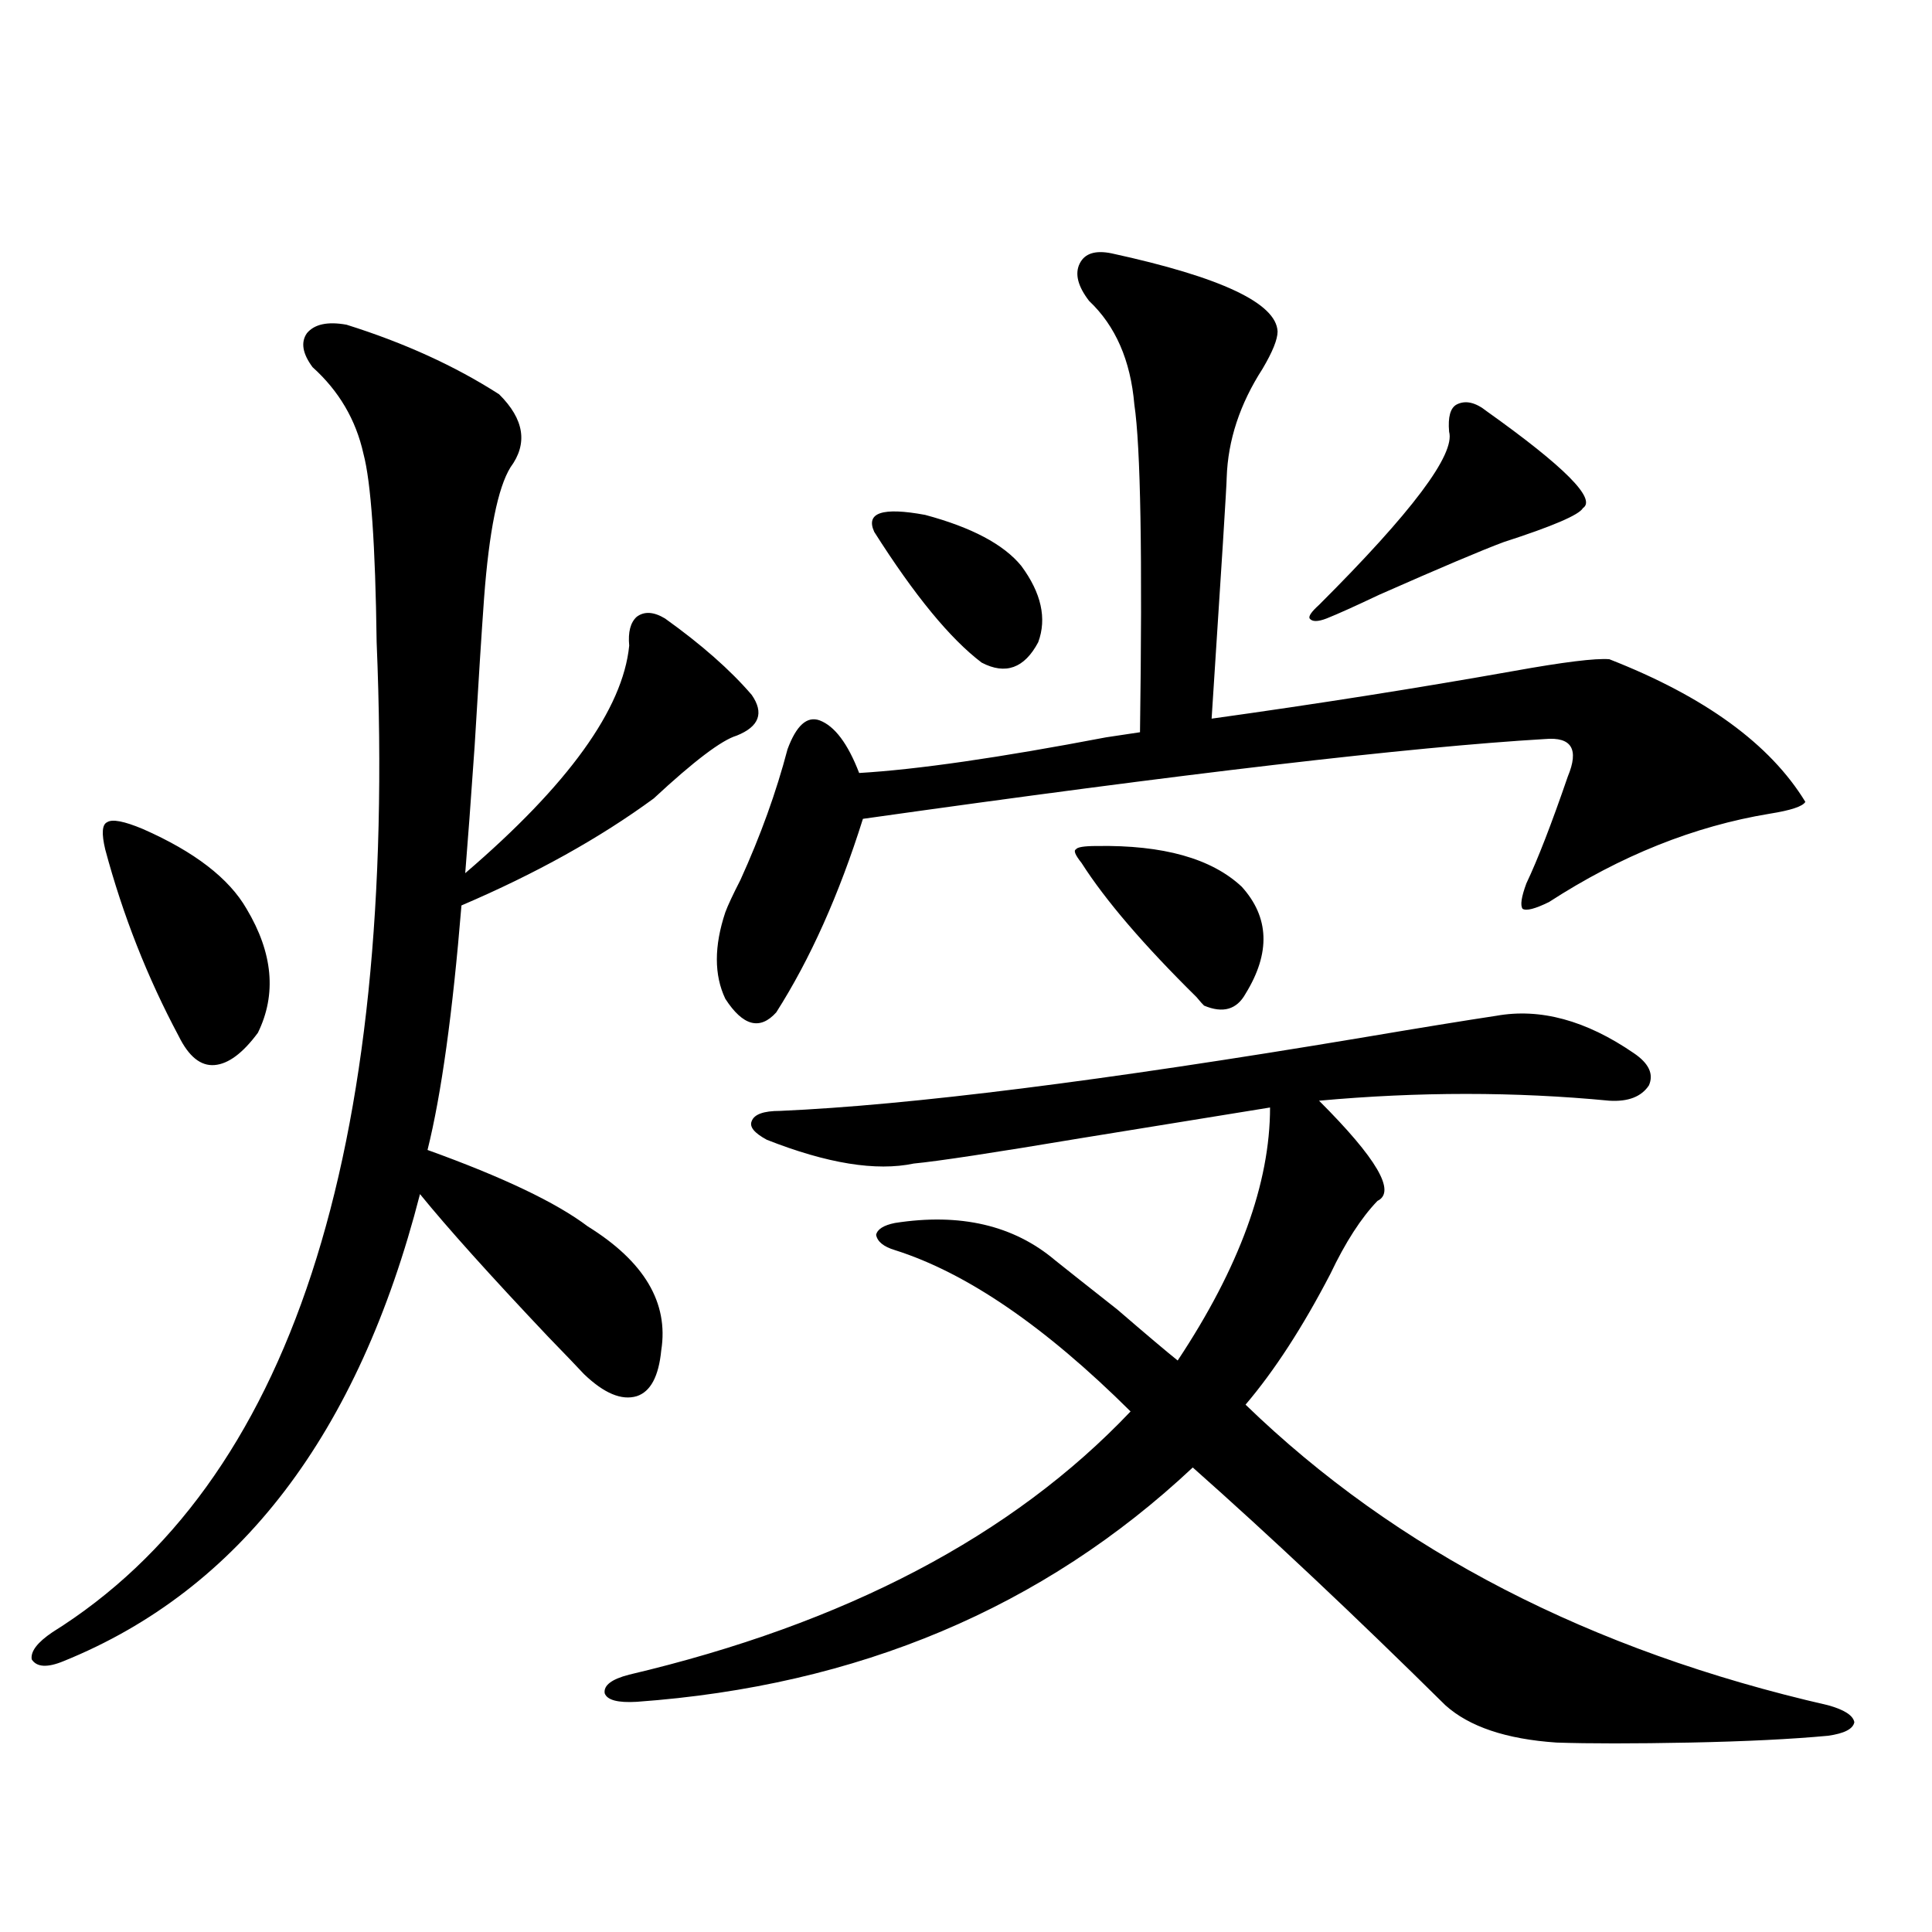
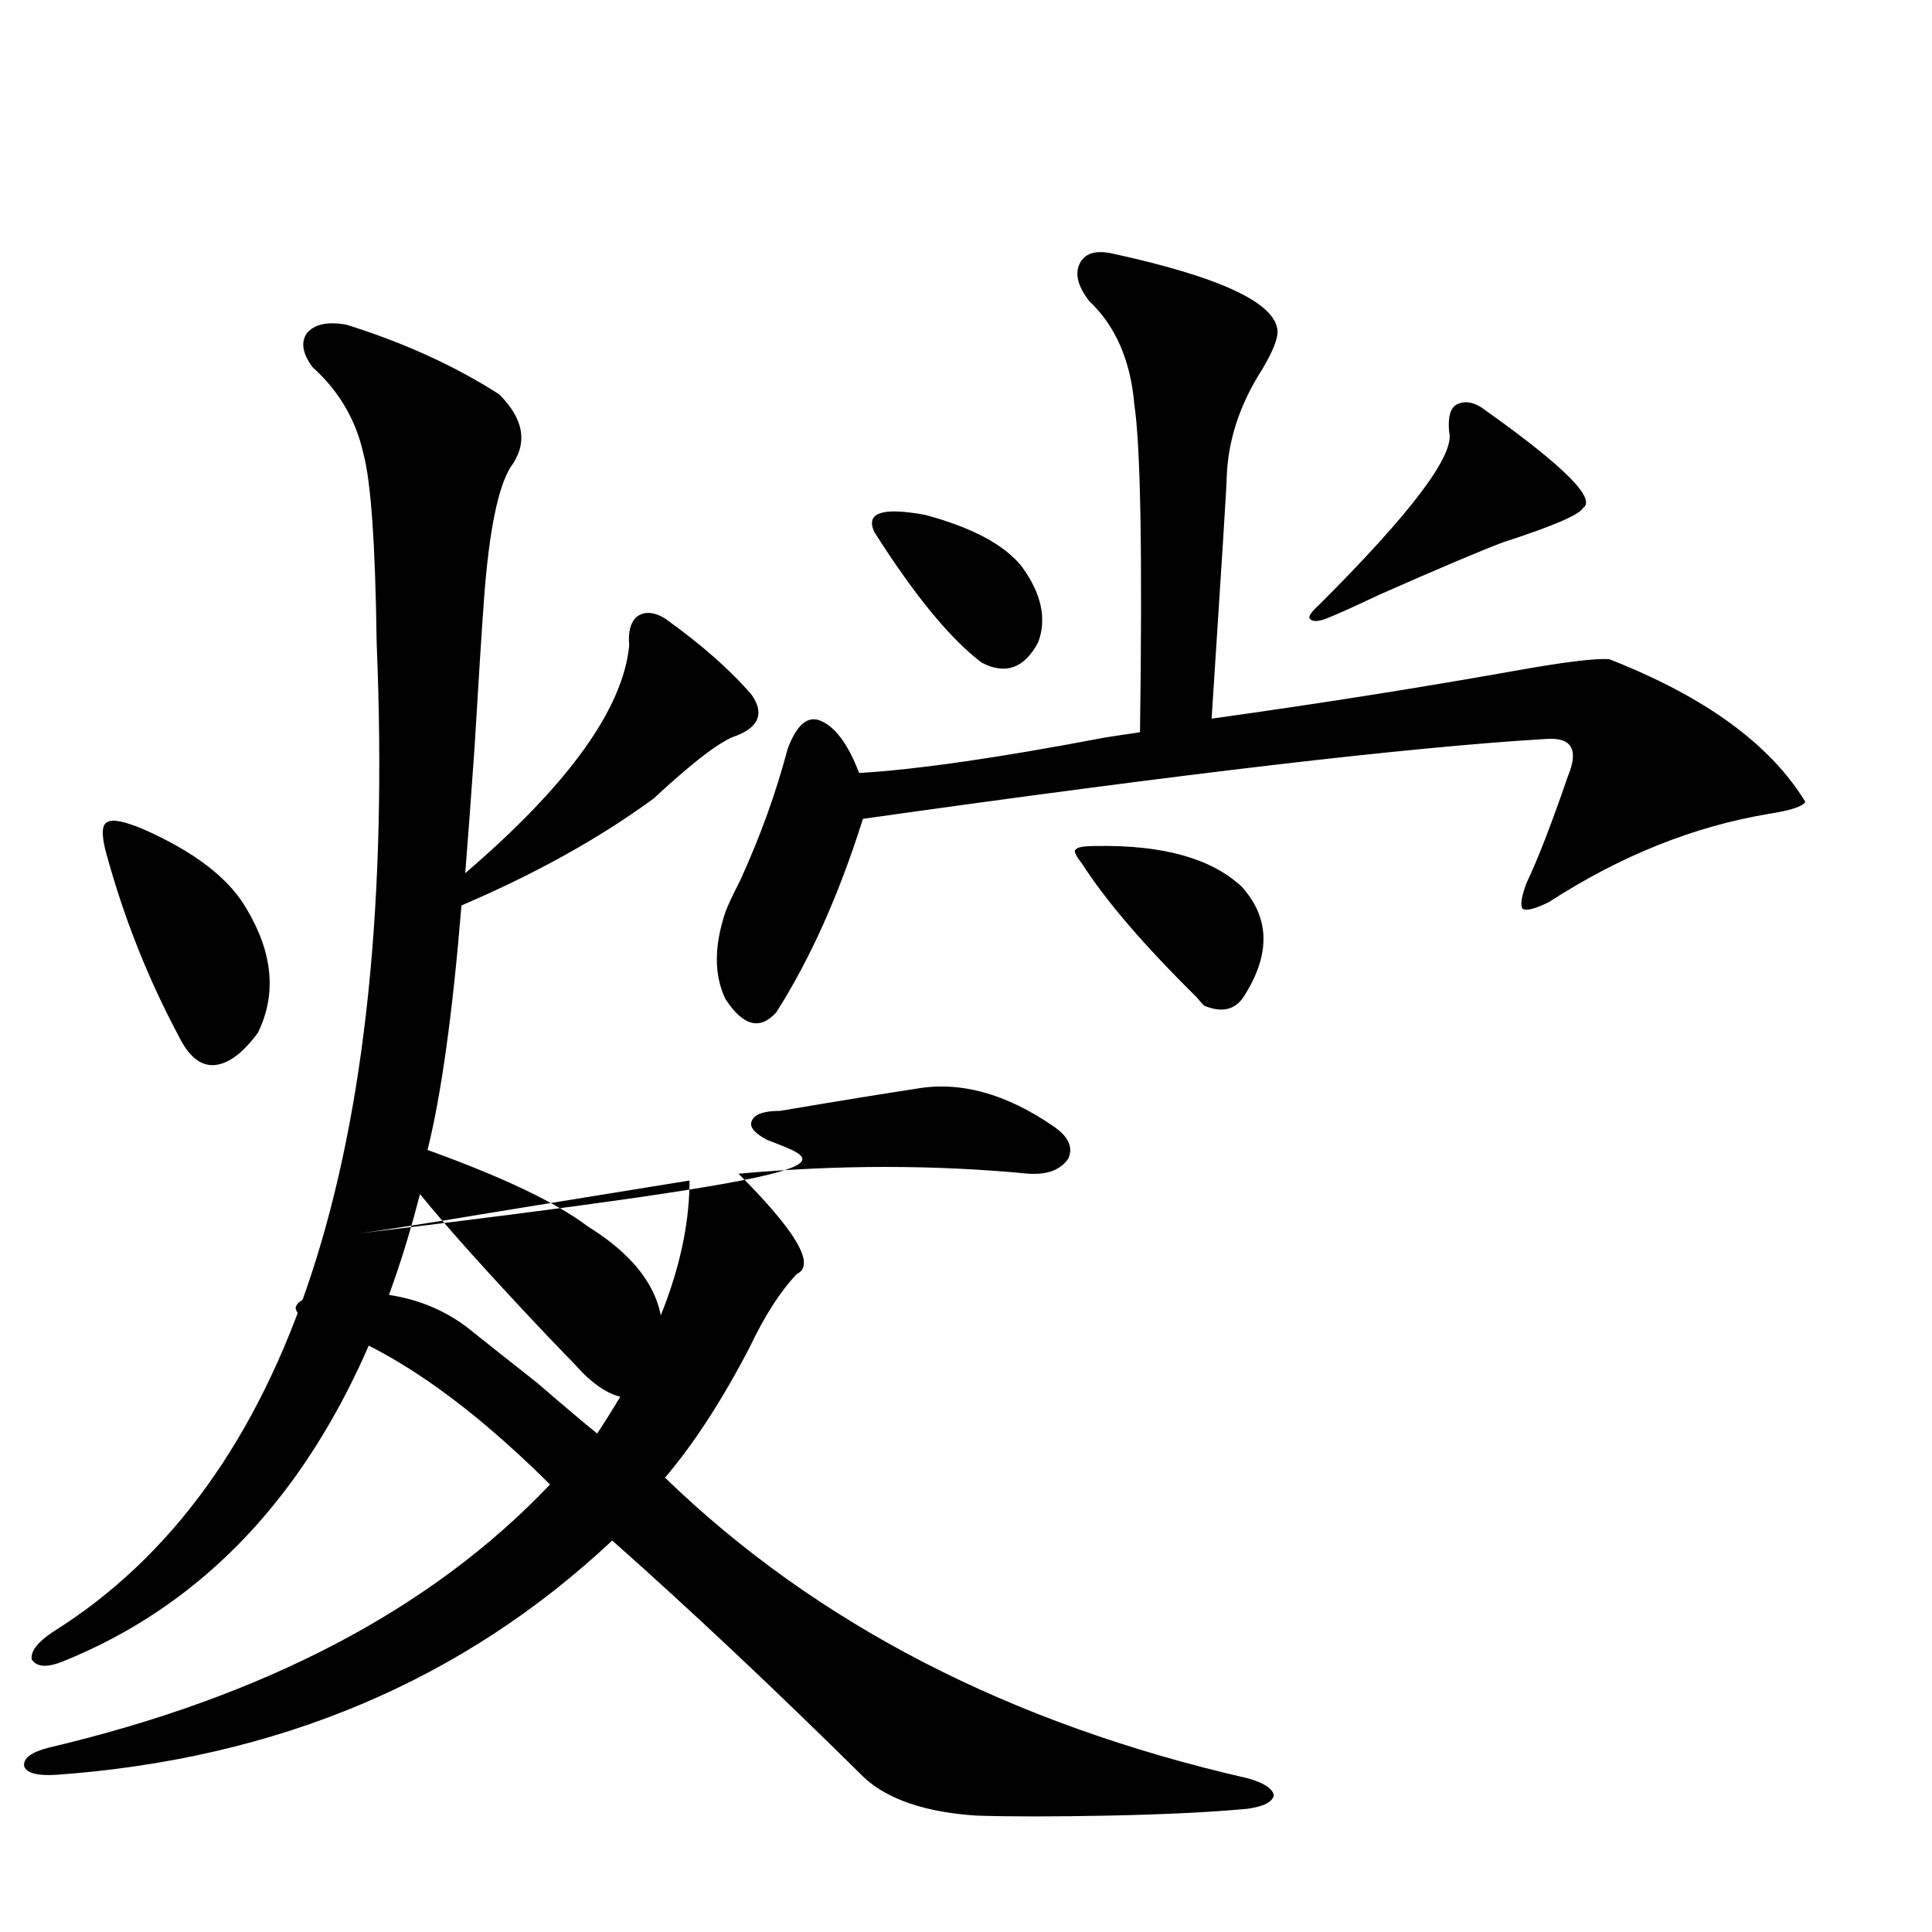
<svg xmlns="http://www.w3.org/2000/svg" version="1.1" id="图层_1" x="0px" y="0px" width="1000px" height="1000px" viewBox="0 0 1000 1000" enable-background="new 0 0 1000 1000" xml:space="preserve">
-   <path d="M179.337,168.066c29.908,9.38,56.249,21.396,79.022,36.035c13.003,12.896,14.954,25.488,5.854,37.793  c-6.509,10.547-11.066,33.11-13.658,67.676c-1.311,18.169-2.927,43.657-4.878,76.465c-1.951,28.125-3.582,50.098-4.878,65.918  c53.322-45.703,81.614-84.951,84.876-117.773c-0.655-7.031,0.641-12.002,3.902-14.941c3.902-2.925,8.78-2.637,14.634,0.879  c18.856,13.486,33.811,26.67,44.877,39.551c6.494,9.38,3.902,16.411-7.805,21.094c-7.805,2.349-22.118,13.184-42.926,32.52  c-27.972,20.518-61.142,38.975-99.51,55.371c-4.558,55.674-10.411,97.861-17.561,126.563c39.023,14.063,66.66,27.246,82.925,39.551  c29.268,18.169,41.95,39.551,38.048,64.16c-1.311,13.486-5.533,21.396-12.683,23.73c-7.805,2.349-16.92-1.455-27.316-11.426  c-3.262-3.516-9.436-9.956-18.536-19.336c-29.923-31.641-52.041-56.25-66.34-73.828c-31.874,124.229-93.336,204.785-184.386,241.699  c-8.46,3.516-13.993,3.214-16.585-0.879c-0.655-4.105,2.927-8.789,10.731-14.063c122.924-76.753,178.853-247.549,167.801-512.402  c-0.655-50.386-2.927-82.905-6.829-97.559c-3.902-17.578-12.683-32.52-26.341-44.824c-5.213-7.031-6.188-12.881-2.927-17.578  C162.752,167.778,169.581,166.309,179.337,168.066z M73.974,429.102c26.661,11.729,44.542,25.488,53.657,41.309  c13.658,22.852,15.609,44.248,5.854,64.16c-7.805,10.547-15.289,16.123-22.438,16.699c-7.164,0.591-13.338-4.395-18.536-14.941  c-16.265-30.459-28.947-62.69-38.048-96.68c-1.951-8.198-1.631-12.881,0.976-14.063C58.029,423.828,64.218,425.01,73.974,429.102z   M396.893,589.941c-6.509-3.516-9.115-6.729-7.805-9.668c1.296-3.516,6.174-5.273,14.634-5.273  c66.98-2.925,167.146-15.518,300.48-37.793c31.219-5.273,54.633-9.077,70.242-11.426c22.759-4.092,46.493,2.349,71.218,19.336  c7.805,5.273,10.396,10.85,7.805,16.699c-3.902,5.864-10.731,8.501-20.487,7.91c-48.779-4.683-98.869-4.683-150.24,0  c29.908,29.883,39.999,47.173,30.243,51.855c-8.46,8.789-16.585,21.396-24.39,37.793c-14.313,27.549-28.947,50.098-43.901,67.676  c78.047,75.586,178.532,127.441,301.456,155.566c8.445,2.335,13.003,5.273,13.658,8.789c-0.655,3.516-5.213,5.851-13.658,7.031  c-18.871,1.758-42.605,2.926-71.218,3.516c-29.268,0.577-52.361,0.577-69.267,0c-26.021-1.758-45.212-8.212-57.56-19.336  c-46.828-46.293-90.409-87.3-130.729-123.047c-77.406,72.647-173.334,113.077-287.798,121.289  c-9.756,0.577-15.289-0.879-16.585-4.395c-0.655-4.105,3.567-7.333,12.683-9.668c111.857-26.367,198.364-71.768,259.506-136.23  c-44.236-43.945-84.876-71.768-121.948-83.496c-5.854-1.758-9.115-4.395-9.756-7.91c0.641-2.925,3.902-4.971,9.756-6.152  c33.811-5.273,61.462,1.182,82.925,19.336c5.854,4.697,16.585,13.184,32.194,25.488c14.954,12.896,25.365,21.685,31.219,26.367  c31.859-48.037,47.804-91.694,47.804-130.957c-25.365,4.106-57.895,9.38-97.559,15.82c-45.532,7.622-74.479,12.017-86.827,13.184  C453.477,606.353,428.111,602.246,396.893,589.941z M575.425,131.152c56.584,12.305,85.196,25.791,85.852,40.43  c0,4.106-2.606,10.547-7.805,19.336c-11.707,18.169-17.896,36.914-18.536,56.25c0,3.516-2.606,45.127-7.805,124.805  c54.633-7.607,106.659-15.82,156.094-24.609c26.006-4.683,42.591-6.729,49.755-6.152c49.42,19.336,83.245,43.945,101.461,73.828  c-1.311,2.349-7.484,4.395-18.536,6.152c-39.023,6.455-77.071,21.685-114.144,45.703c-7.164,3.516-11.707,4.697-13.658,3.516  c-1.311-1.758-0.655-6.152,1.951-13.184c5.854-12.305,13.003-30.762,21.463-55.371c5.854-14.063,1.951-20.503-11.707-19.336  c-69.602,4.106-187.313,17.881-353.162,41.309c-12.362,39.263-27.316,72.661-44.877,100.195c-8.46,9.38-17.24,7.031-26.341-7.031  c-5.854-12.305-5.854-27.246,0-44.824c1.296-3.516,3.902-9.077,7.805-16.699c10.396-22.852,18.536-45.4,24.39-67.676  c4.543-12.305,10.076-17.275,16.585-14.941c7.805,2.939,14.634,12.017,20.487,27.246c29.908-1.758,72.514-7.91,127.802-18.457  c7.805-1.167,13.658-2.046,17.561-2.637c1.296-91.406,0.32-147.944-2.927-169.629c-1.951-22.852-9.756-40.718-23.414-53.613  c-5.854-7.607-7.484-14.063-4.878-19.336C561.432,131.152,566.965,129.395,575.425,131.152z M452.501,275.293  c-4.558-9.956,4.223-12.881,26.341-8.789c24.055,6.455,40.64,15.244,49.755,26.367c10.396,14.063,13.323,27.246,8.78,39.551  c-7.164,13.486-16.92,17.002-29.268,10.547C491.845,330.664,473.309,308.115,452.501,275.293z M567.62,437.891  c34.466-0.576,59.511,6.455,75.12,21.094c14.299,15.82,14.954,34.277,1.951,55.371c-4.558,8.213-11.707,10.259-21.463,6.152  c-0.655-0.576-1.951-2.046-3.902-4.395c-27.316-26.943-47.163-50.098-59.511-69.434c-3.262-4.092-4.237-6.44-2.927-7.031  C557.529,438.481,561.111,437.891,567.62,437.891z M769.566,212.891c40.319,28.716,56.904,45.415,49.755,50.098  c-1.951,3.516-15.609,9.38-40.975,17.578c-11.066,4.106-32.529,13.184-64.389,27.246c-12.362,5.864-21.463,9.971-27.316,12.305  c-4.558,1.758-7.484,1.758-8.78,0c-0.655-1.167,0.976-3.516,4.878-7.031c48.124-48.037,70.563-77.92,67.315-89.648  c-0.655-7.607,0.641-12.305,3.902-14.063C758.5,207.041,763.713,208.208,769.566,212.891z" />
+   <path d="M179.337,168.066c29.908,9.38,56.249,21.396,79.022,36.035c13.003,12.896,14.954,25.488,5.854,37.793  c-6.509,10.547-11.066,33.11-13.658,67.676c-1.311,18.169-2.927,43.657-4.878,76.465c-1.951,28.125-3.582,50.098-4.878,65.918  c53.322-45.703,81.614-84.951,84.876-117.773c-0.655-7.031,0.641-12.002,3.902-14.941c3.902-2.925,8.78-2.637,14.634,0.879  c18.856,13.486,33.811,26.67,44.877,39.551c6.494,9.38,3.902,16.411-7.805,21.094c-7.805,2.349-22.118,13.184-42.926,32.52  c-27.972,20.518-61.142,38.975-99.51,55.371c-4.558,55.674-10.411,97.861-17.561,126.563c39.023,14.063,66.66,27.246,82.925,39.551  c29.268,18.169,41.95,39.551,38.048,64.16c-1.311,13.486-5.533,21.396-12.683,23.73c-7.805,2.349-16.92-1.455-27.316-11.426  c-3.262-3.516-9.436-9.956-18.536-19.336c-29.923-31.641-52.041-56.25-66.34-73.828c-31.874,124.229-93.336,204.785-184.386,241.699  c-8.46,3.516-13.993,3.214-16.585-0.879c-0.655-4.105,2.927-8.789,10.731-14.063c122.924-76.753,178.853-247.549,167.801-512.402  c-0.655-50.386-2.927-82.905-6.829-97.559c-3.902-17.578-12.683-32.52-26.341-44.824c-5.213-7.031-6.188-12.881-2.927-17.578  C162.752,167.778,169.581,166.309,179.337,168.066z M73.974,429.102c26.661,11.729,44.542,25.488,53.657,41.309  c13.658,22.852,15.609,44.248,5.854,64.16c-7.805,10.547-15.289,16.123-22.438,16.699c-7.164,0.591-13.338-4.395-18.536-14.941  c-16.265-30.459-28.947-62.69-38.048-96.68c-1.951-8.198-1.631-12.881,0.976-14.063C58.029,423.828,64.218,425.01,73.974,429.102z   M396.893,589.941c-6.509-3.516-9.115-6.729-7.805-9.668c1.296-3.516,6.174-5.273,14.634-5.273  c31.219-5.273,54.633-9.077,70.242-11.426c22.759-4.092,46.493,2.349,71.218,19.336  c7.805,5.273,10.396,10.85,7.805,16.699c-3.902,5.864-10.731,8.501-20.487,7.91c-48.779-4.683-98.869-4.683-150.24,0  c29.908,29.883,39.999,47.173,30.243,51.855c-8.46,8.789-16.585,21.396-24.39,37.793c-14.313,27.549-28.947,50.098-43.901,67.676  c78.047,75.586,178.532,127.441,301.456,155.566c8.445,2.335,13.003,5.273,13.658,8.789c-0.655,3.516-5.213,5.851-13.658,7.031  c-18.871,1.758-42.605,2.926-71.218,3.516c-29.268,0.577-52.361,0.577-69.267,0c-26.021-1.758-45.212-8.212-57.56-19.336  c-46.828-46.293-90.409-87.3-130.729-123.047c-77.406,72.647-173.334,113.077-287.798,121.289  c-9.756,0.577-15.289-0.879-16.585-4.395c-0.655-4.105,3.567-7.333,12.683-9.668c111.857-26.367,198.364-71.768,259.506-136.23  c-44.236-43.945-84.876-71.768-121.948-83.496c-5.854-1.758-9.115-4.395-9.756-7.91c0.641-2.925,3.902-4.971,9.756-6.152  c33.811-5.273,61.462,1.182,82.925,19.336c5.854,4.697,16.585,13.184,32.194,25.488c14.954,12.896,25.365,21.685,31.219,26.367  c31.859-48.037,47.804-91.694,47.804-130.957c-25.365,4.106-57.895,9.38-97.559,15.82c-45.532,7.622-74.479,12.017-86.827,13.184  C453.477,606.353,428.111,602.246,396.893,589.941z M575.425,131.152c56.584,12.305,85.196,25.791,85.852,40.43  c0,4.106-2.606,10.547-7.805,19.336c-11.707,18.169-17.896,36.914-18.536,56.25c0,3.516-2.606,45.127-7.805,124.805  c54.633-7.607,106.659-15.82,156.094-24.609c26.006-4.683,42.591-6.729,49.755-6.152c49.42,19.336,83.245,43.945,101.461,73.828  c-1.311,2.349-7.484,4.395-18.536,6.152c-39.023,6.455-77.071,21.685-114.144,45.703c-7.164,3.516-11.707,4.697-13.658,3.516  c-1.311-1.758-0.655-6.152,1.951-13.184c5.854-12.305,13.003-30.762,21.463-55.371c5.854-14.063,1.951-20.503-11.707-19.336  c-69.602,4.106-187.313,17.881-353.162,41.309c-12.362,39.263-27.316,72.661-44.877,100.195c-8.46,9.38-17.24,7.031-26.341-7.031  c-5.854-12.305-5.854-27.246,0-44.824c1.296-3.516,3.902-9.077,7.805-16.699c10.396-22.852,18.536-45.4,24.39-67.676  c4.543-12.305,10.076-17.275,16.585-14.941c7.805,2.939,14.634,12.017,20.487,27.246c29.908-1.758,72.514-7.91,127.802-18.457  c7.805-1.167,13.658-2.046,17.561-2.637c1.296-91.406,0.32-147.944-2.927-169.629c-1.951-22.852-9.756-40.718-23.414-53.613  c-5.854-7.607-7.484-14.063-4.878-19.336C561.432,131.152,566.965,129.395,575.425,131.152z M452.501,275.293  c-4.558-9.956,4.223-12.881,26.341-8.789c24.055,6.455,40.64,15.244,49.755,26.367c10.396,14.063,13.323,27.246,8.78,39.551  c-7.164,13.486-16.92,17.002-29.268,10.547C491.845,330.664,473.309,308.115,452.501,275.293z M567.62,437.891  c34.466-0.576,59.511,6.455,75.12,21.094c14.299,15.82,14.954,34.277,1.951,55.371c-4.558,8.213-11.707,10.259-21.463,6.152  c-0.655-0.576-1.951-2.046-3.902-4.395c-27.316-26.943-47.163-50.098-59.511-69.434c-3.262-4.092-4.237-6.44-2.927-7.031  C557.529,438.481,561.111,437.891,567.62,437.891z M769.566,212.891c40.319,28.716,56.904,45.415,49.755,50.098  c-1.951,3.516-15.609,9.38-40.975,17.578c-11.066,4.106-32.529,13.184-64.389,27.246c-12.362,5.864-21.463,9.971-27.316,12.305  c-4.558,1.758-7.484,1.758-8.78,0c-0.655-1.167,0.976-3.516,4.878-7.031c48.124-48.037,70.563-77.92,67.315-89.648  c-0.655-7.607,0.641-12.305,3.902-14.063C758.5,207.041,763.713,208.208,769.566,212.891z" />
</svg>